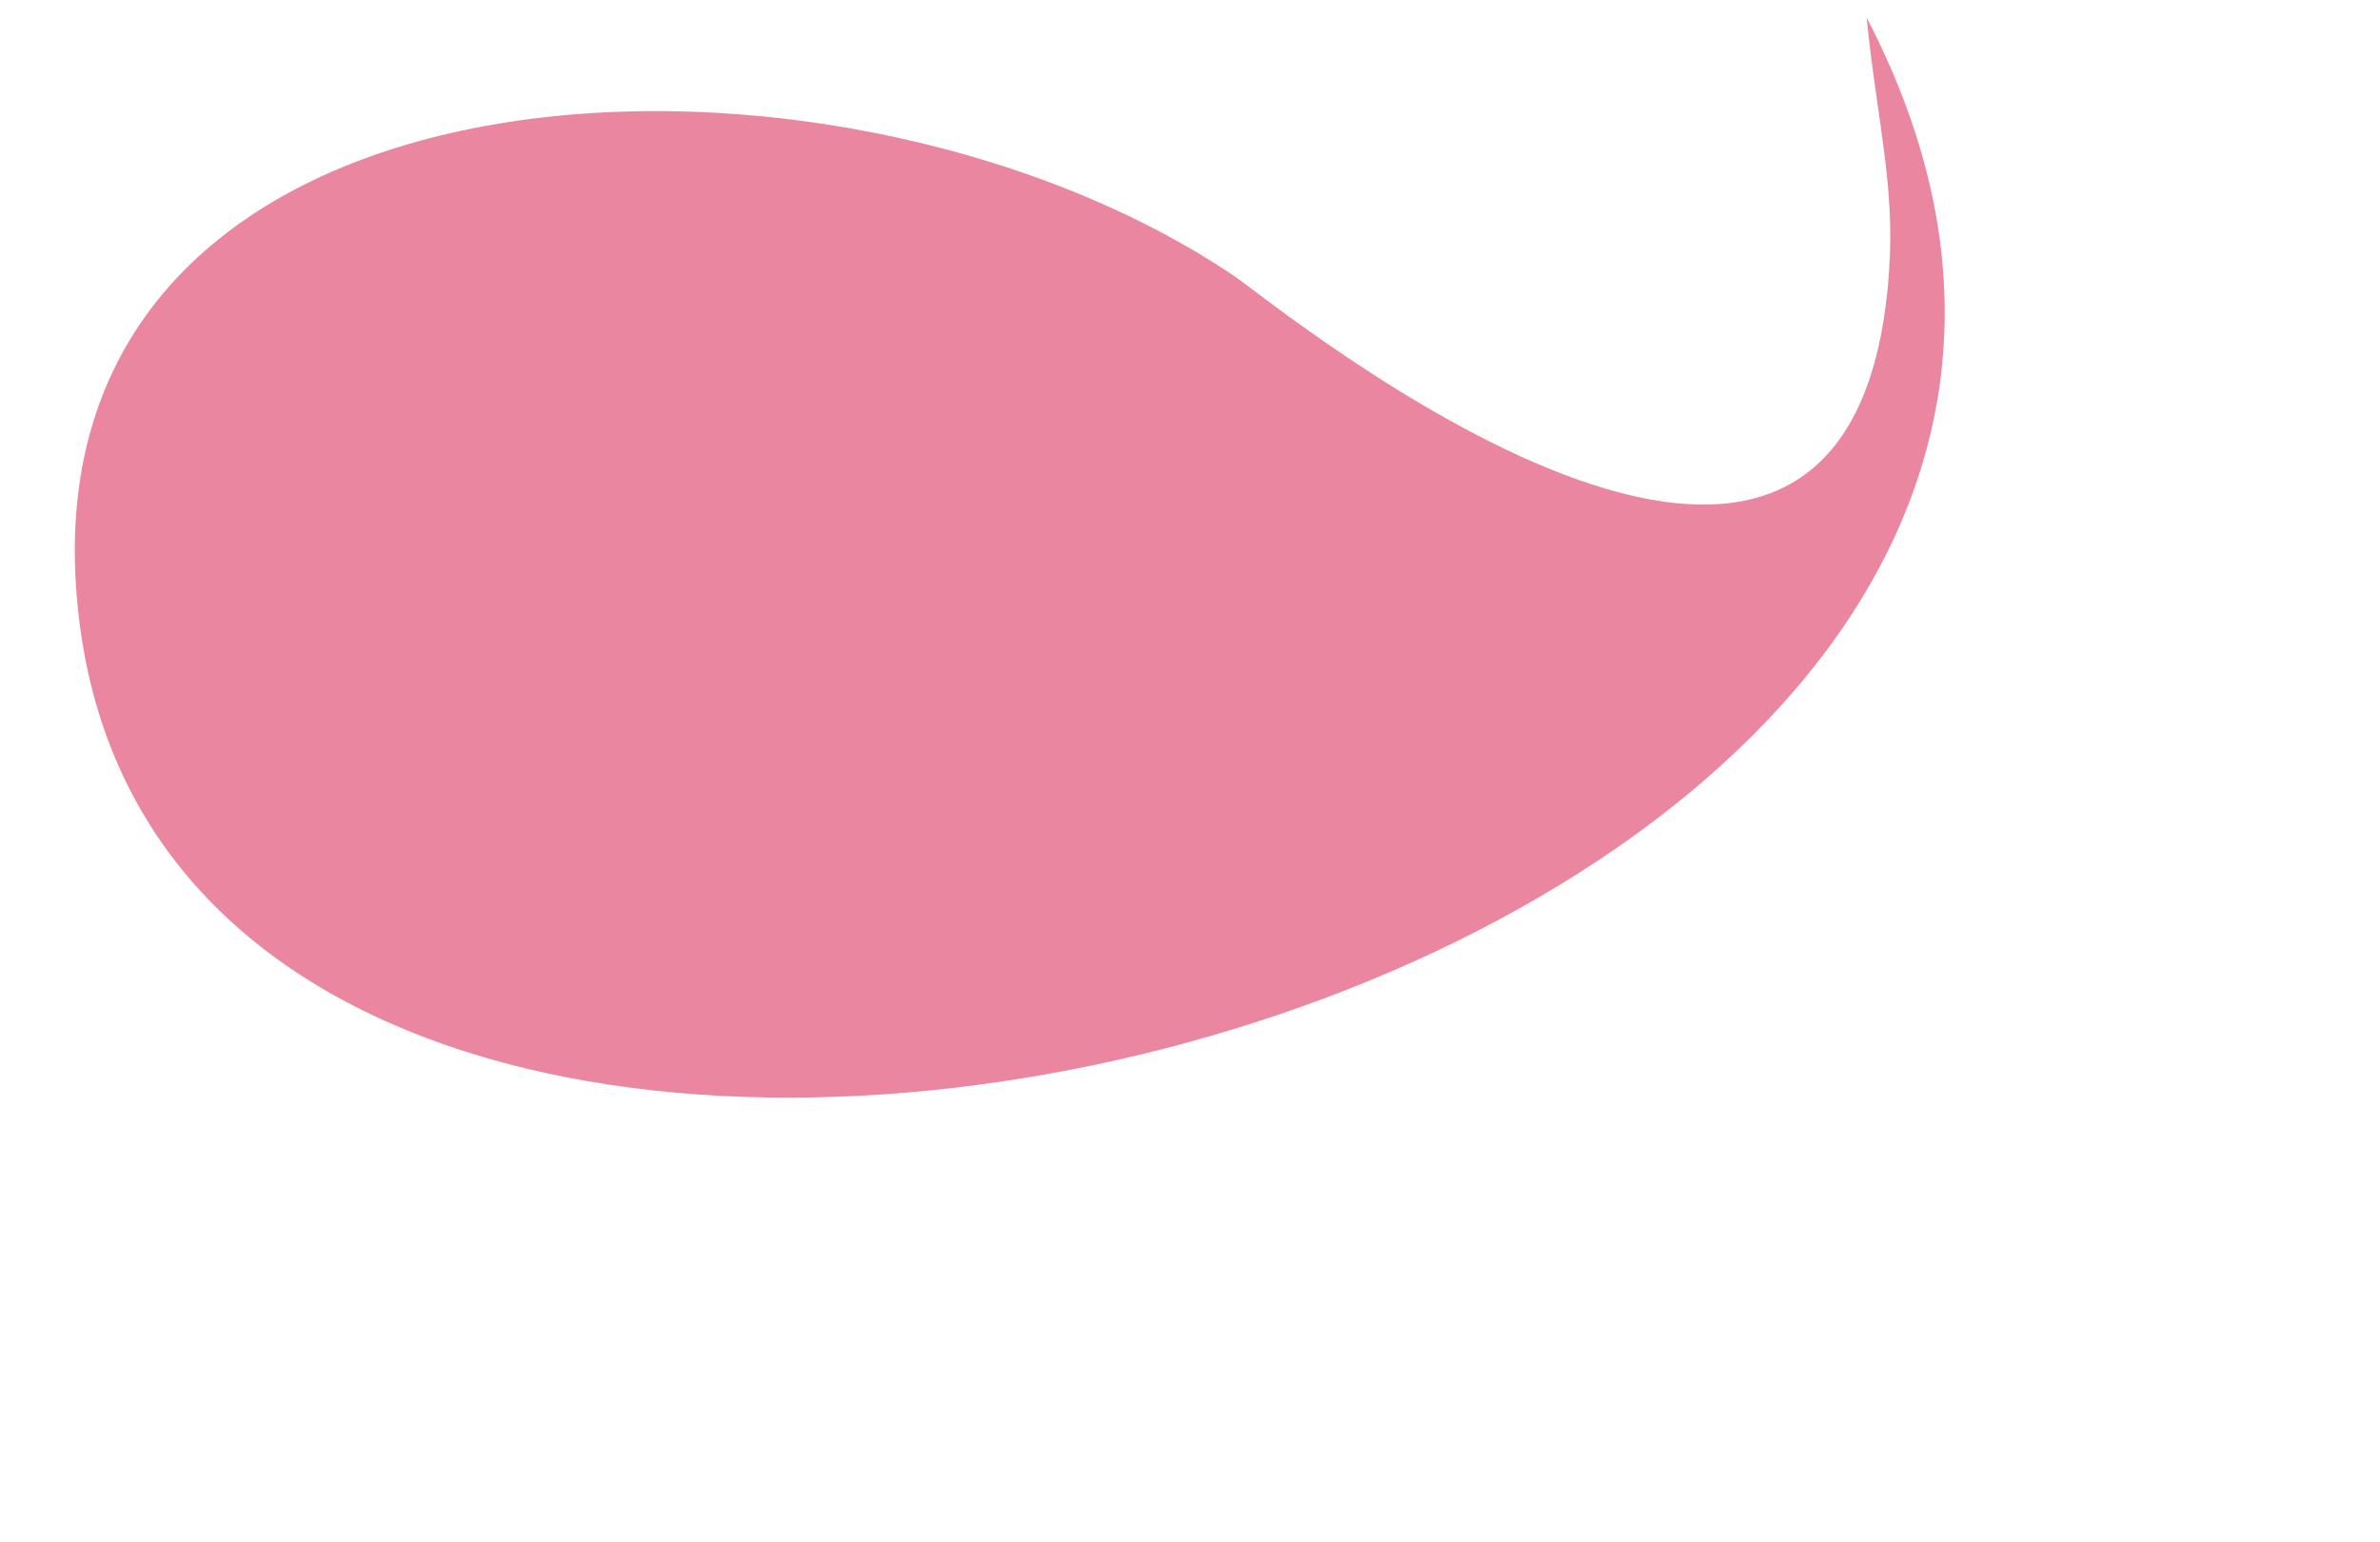
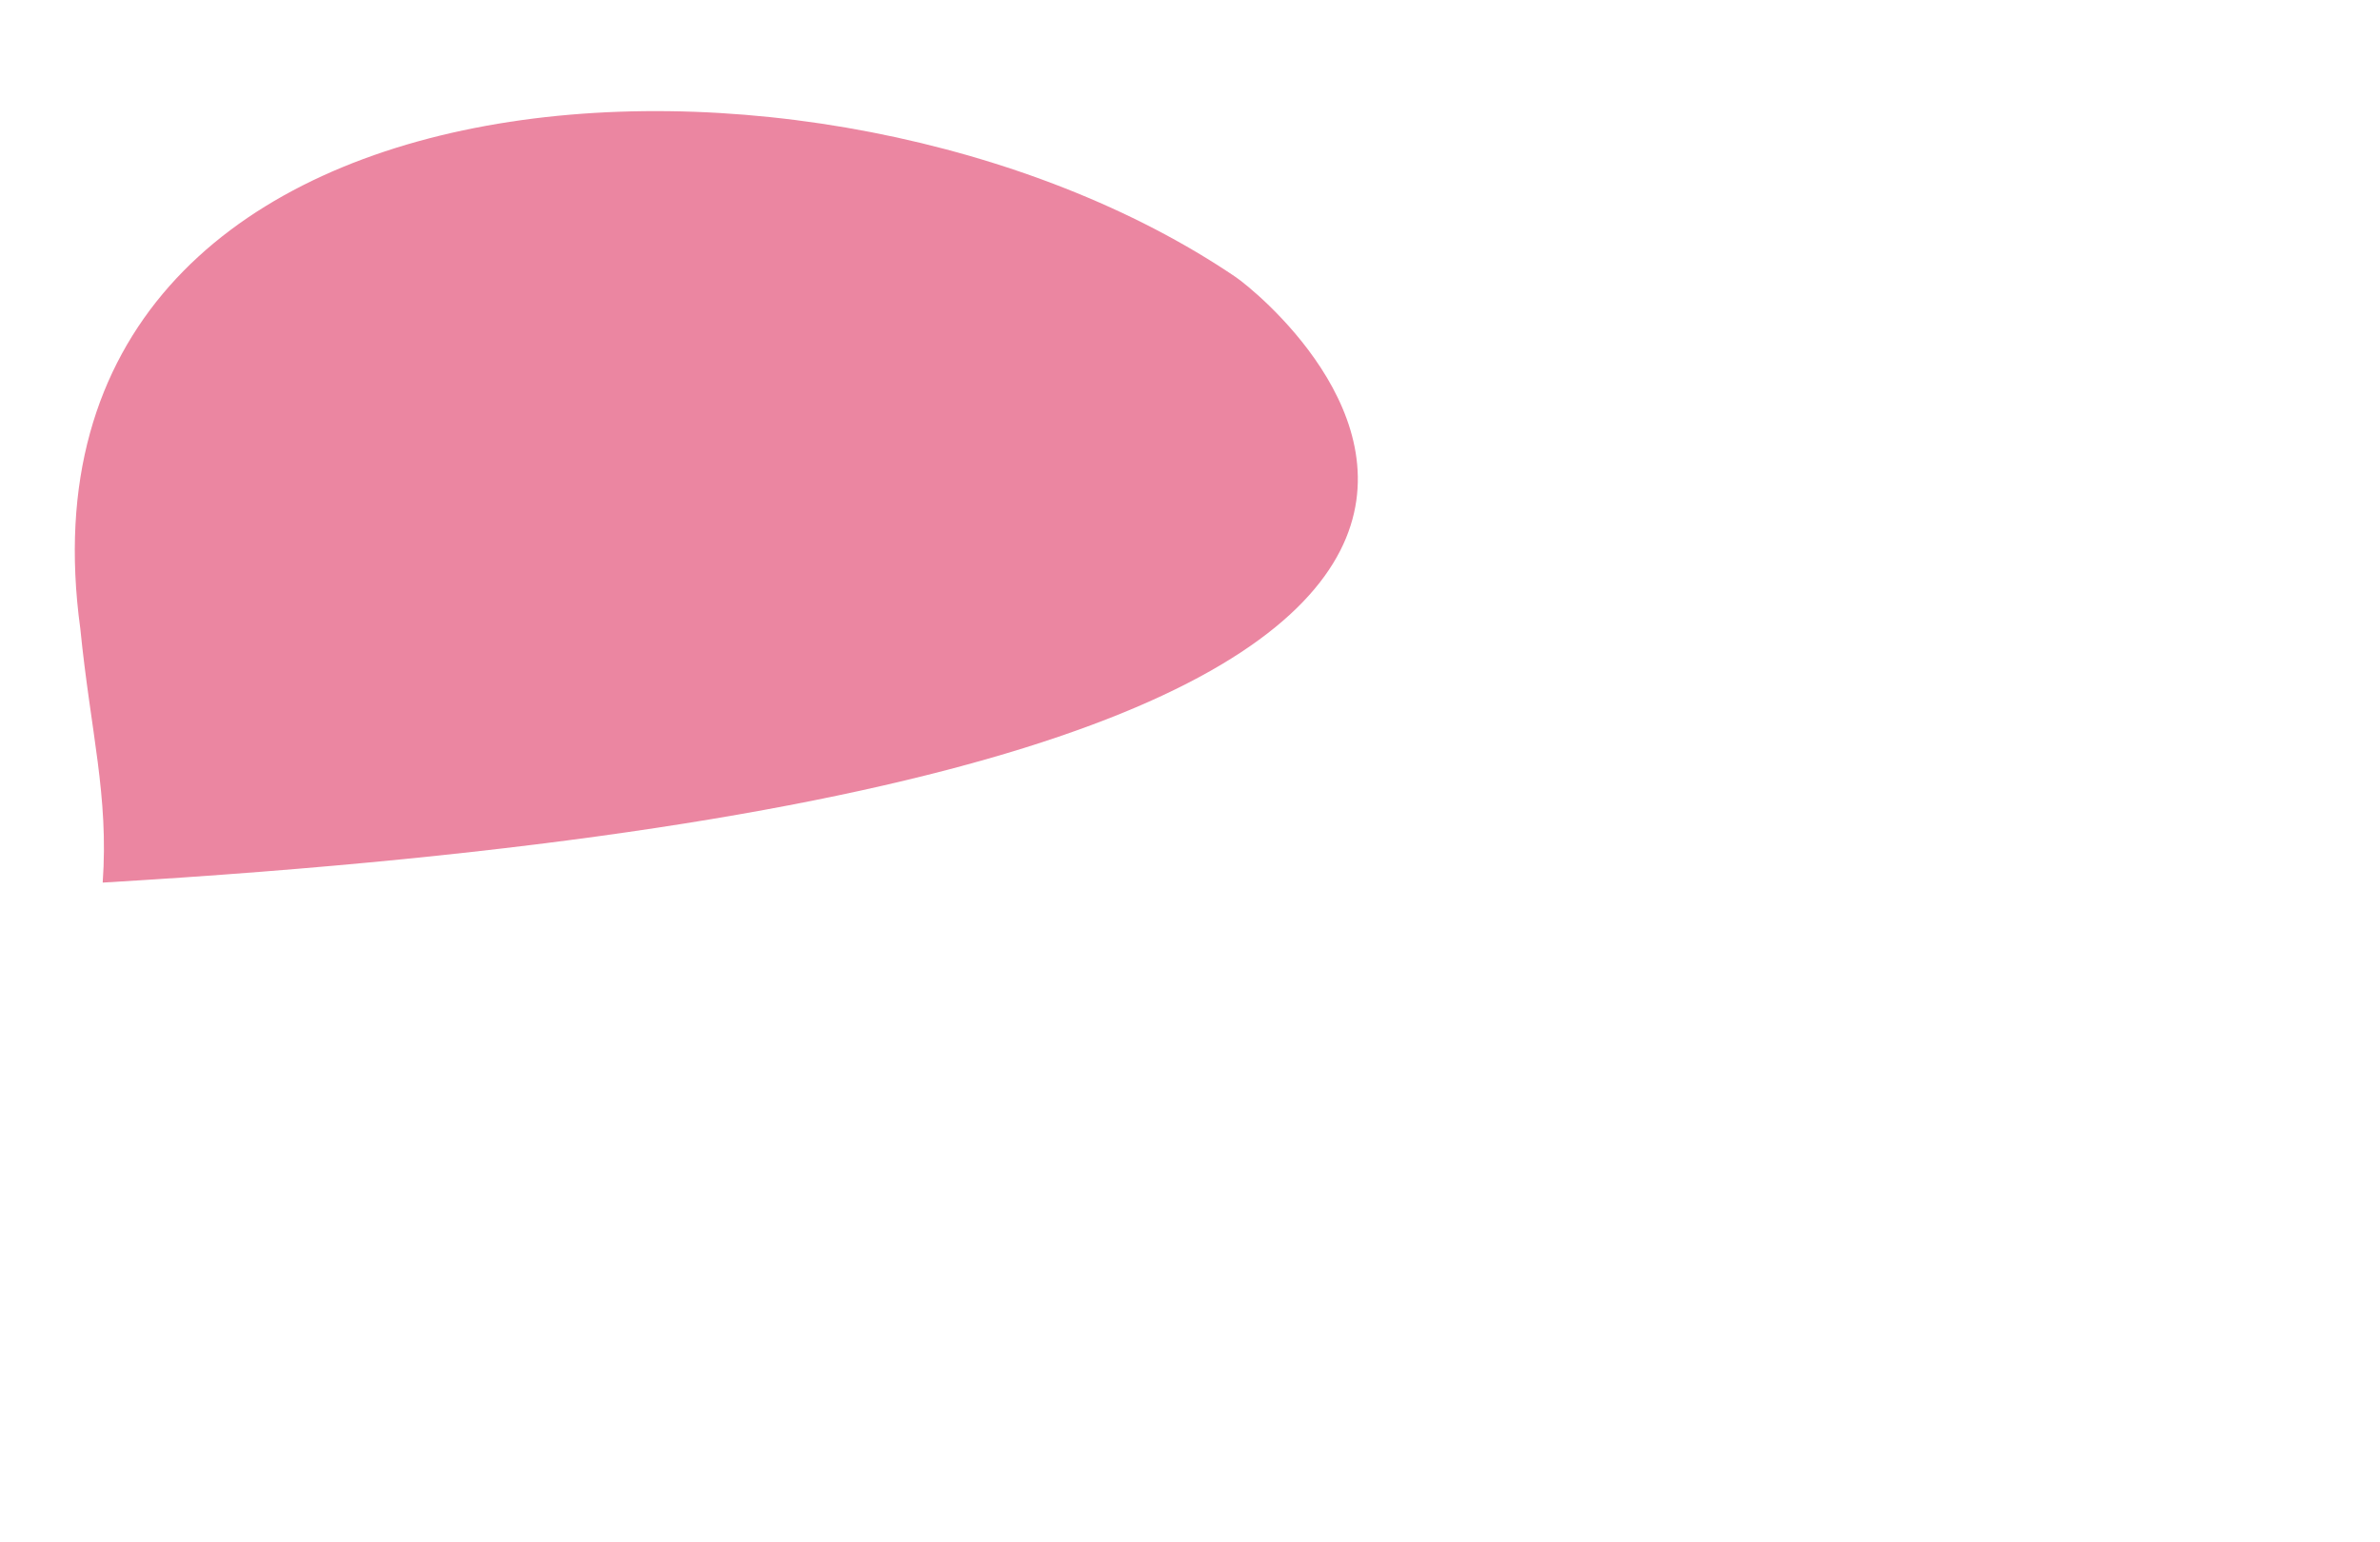
<svg xmlns="http://www.w3.org/2000/svg" height="148.5" preserveAspectRatio="xMidYMid meet" version="1.0" viewBox="-7.2 -1.7 229.1 148.5" width="229.1" zoomAndPan="magnify">
  <g id="change1_1">
-     <path clip-rule="evenodd" d="M111.733,24.963C72.414-1.697-7.242,2.104,0.53,58.818 C12.579,146.84,221.816,94.844,172.485,0c1.001,10.012,2.749,16.071,2.155,24.454C171.263,73.327,115.416,27.457,111.733,24.963 L111.733,24.963z" fill="#EB86A1" fill-rule="evenodd" />
+     <path clip-rule="evenodd" d="M111.733,24.963C72.414-1.697-7.242,2.104,0.53,58.818 c1.001,10.012,2.749,16.071,2.155,24.454C171.263,73.327,115.416,27.457,111.733,24.963 L111.733,24.963z" fill="#EB86A1" fill-rule="evenodd" />
  </g>
</svg>